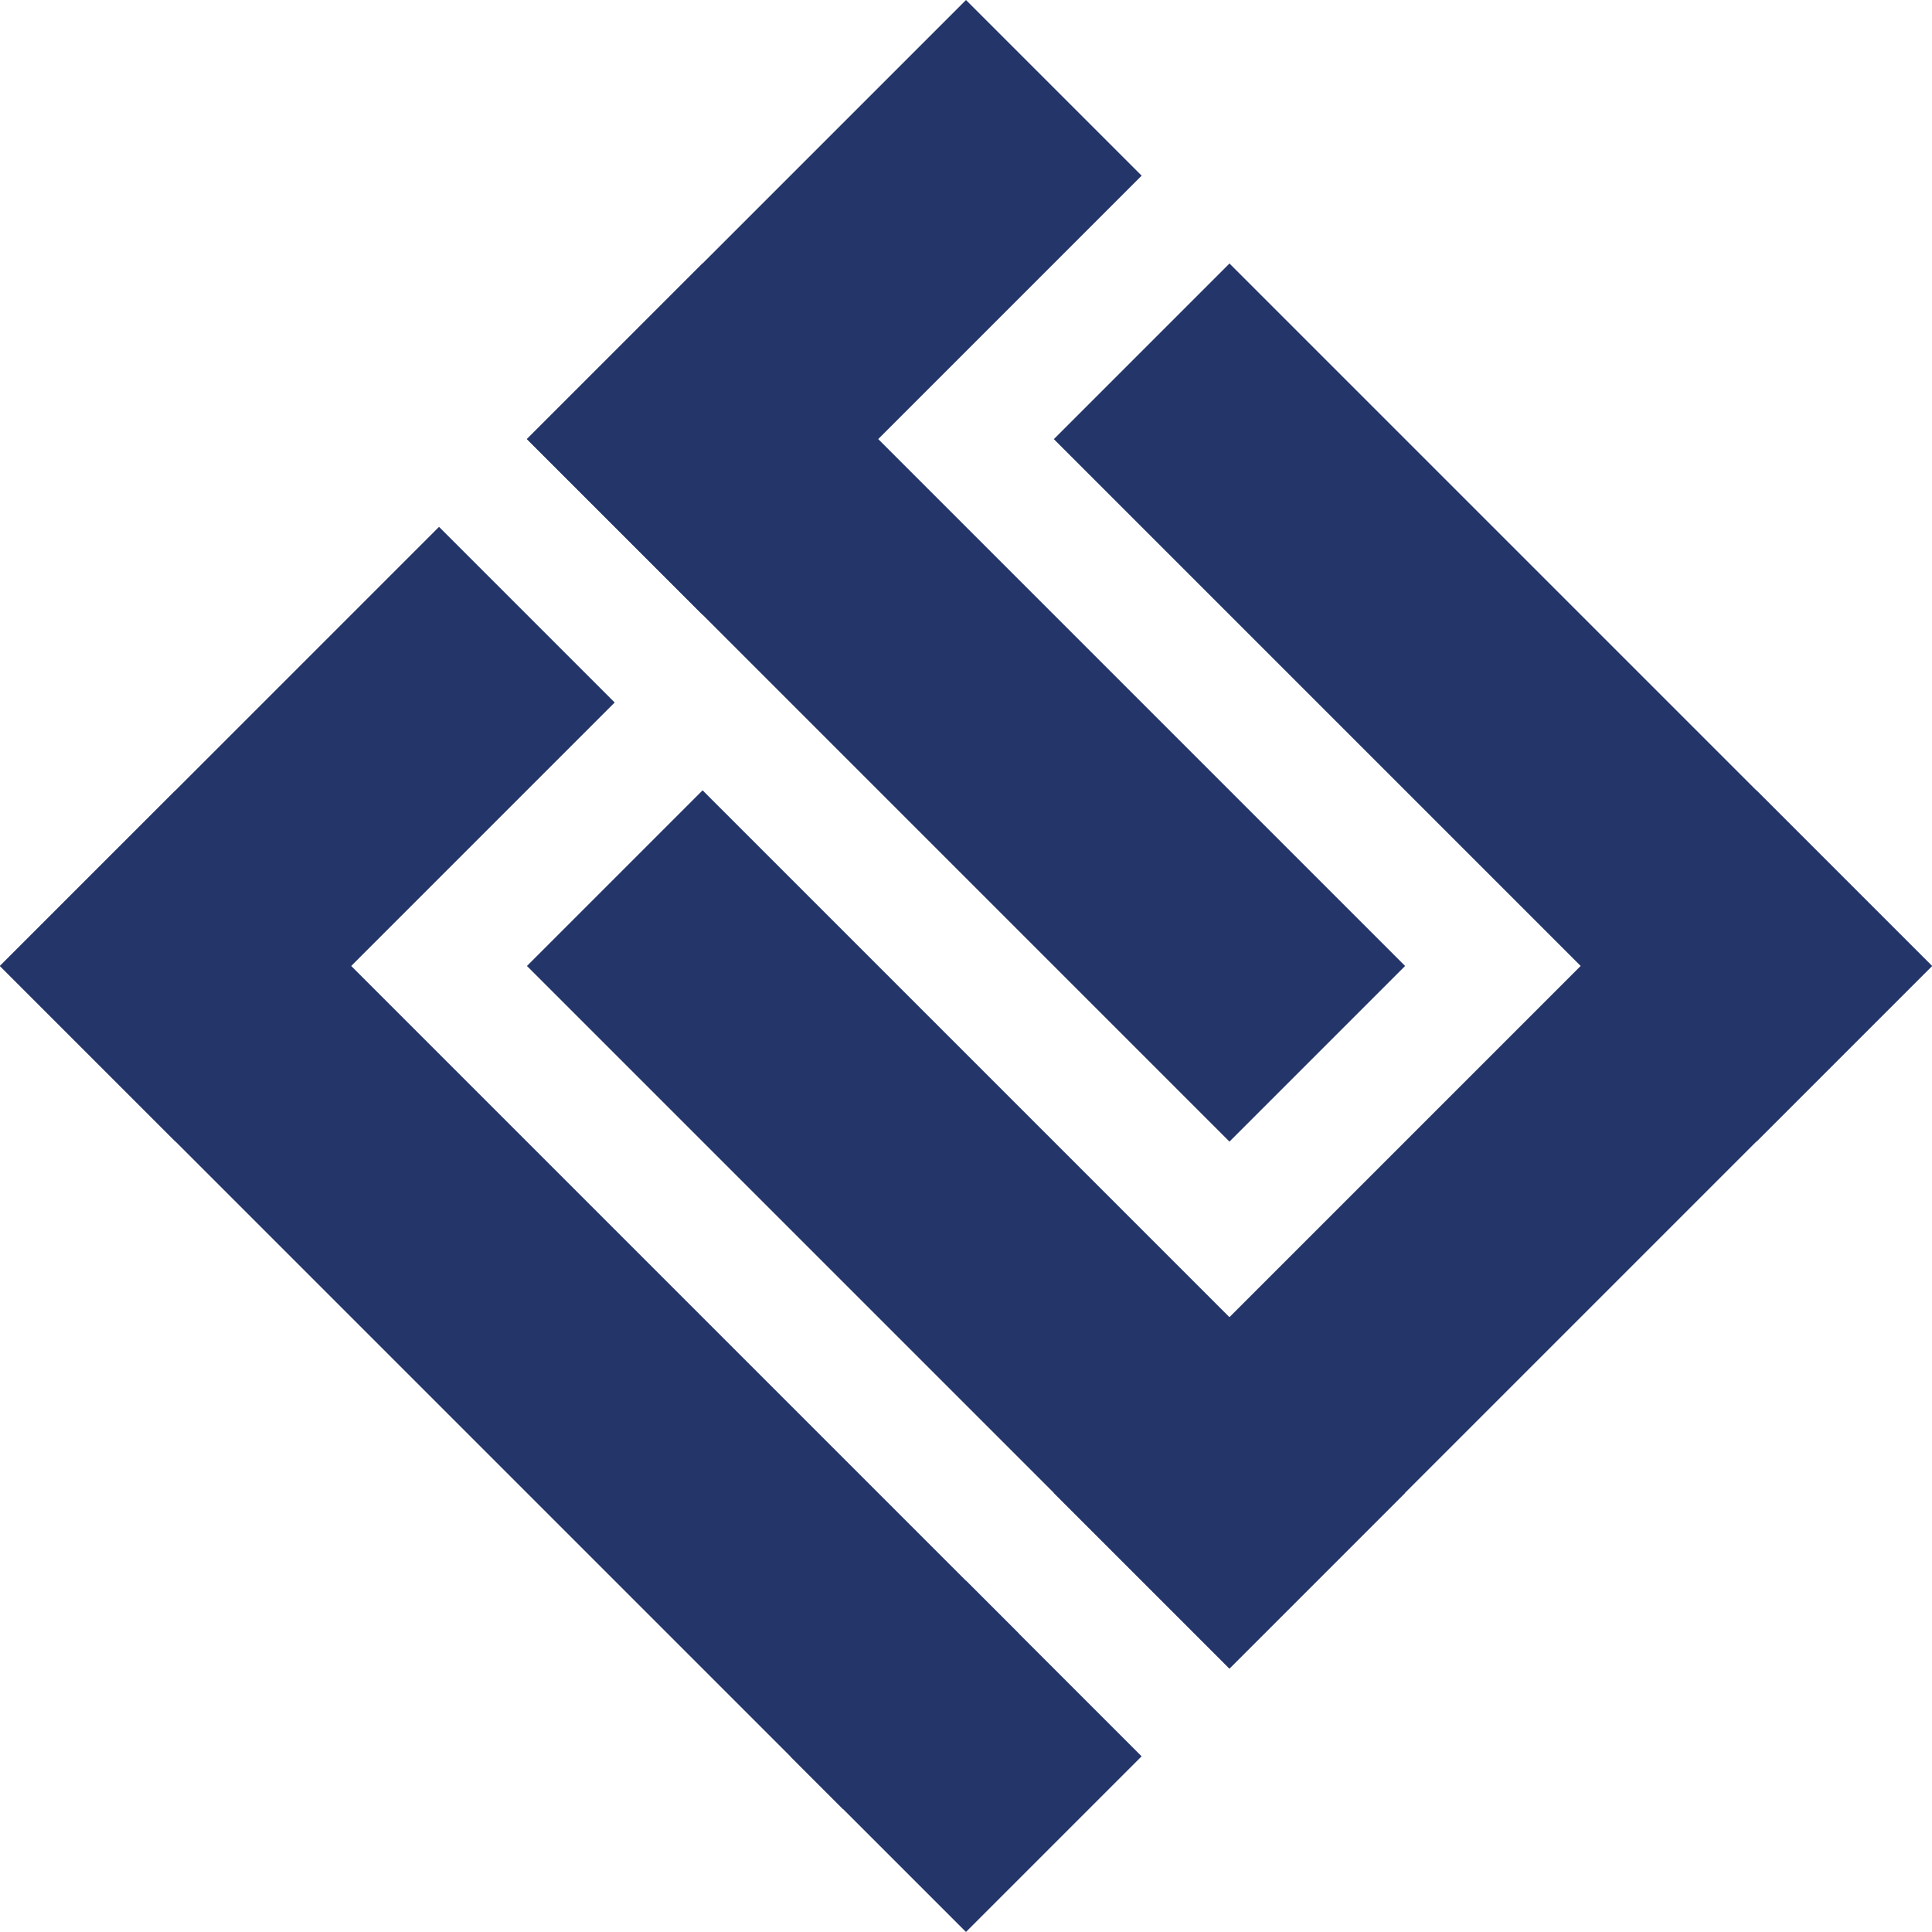
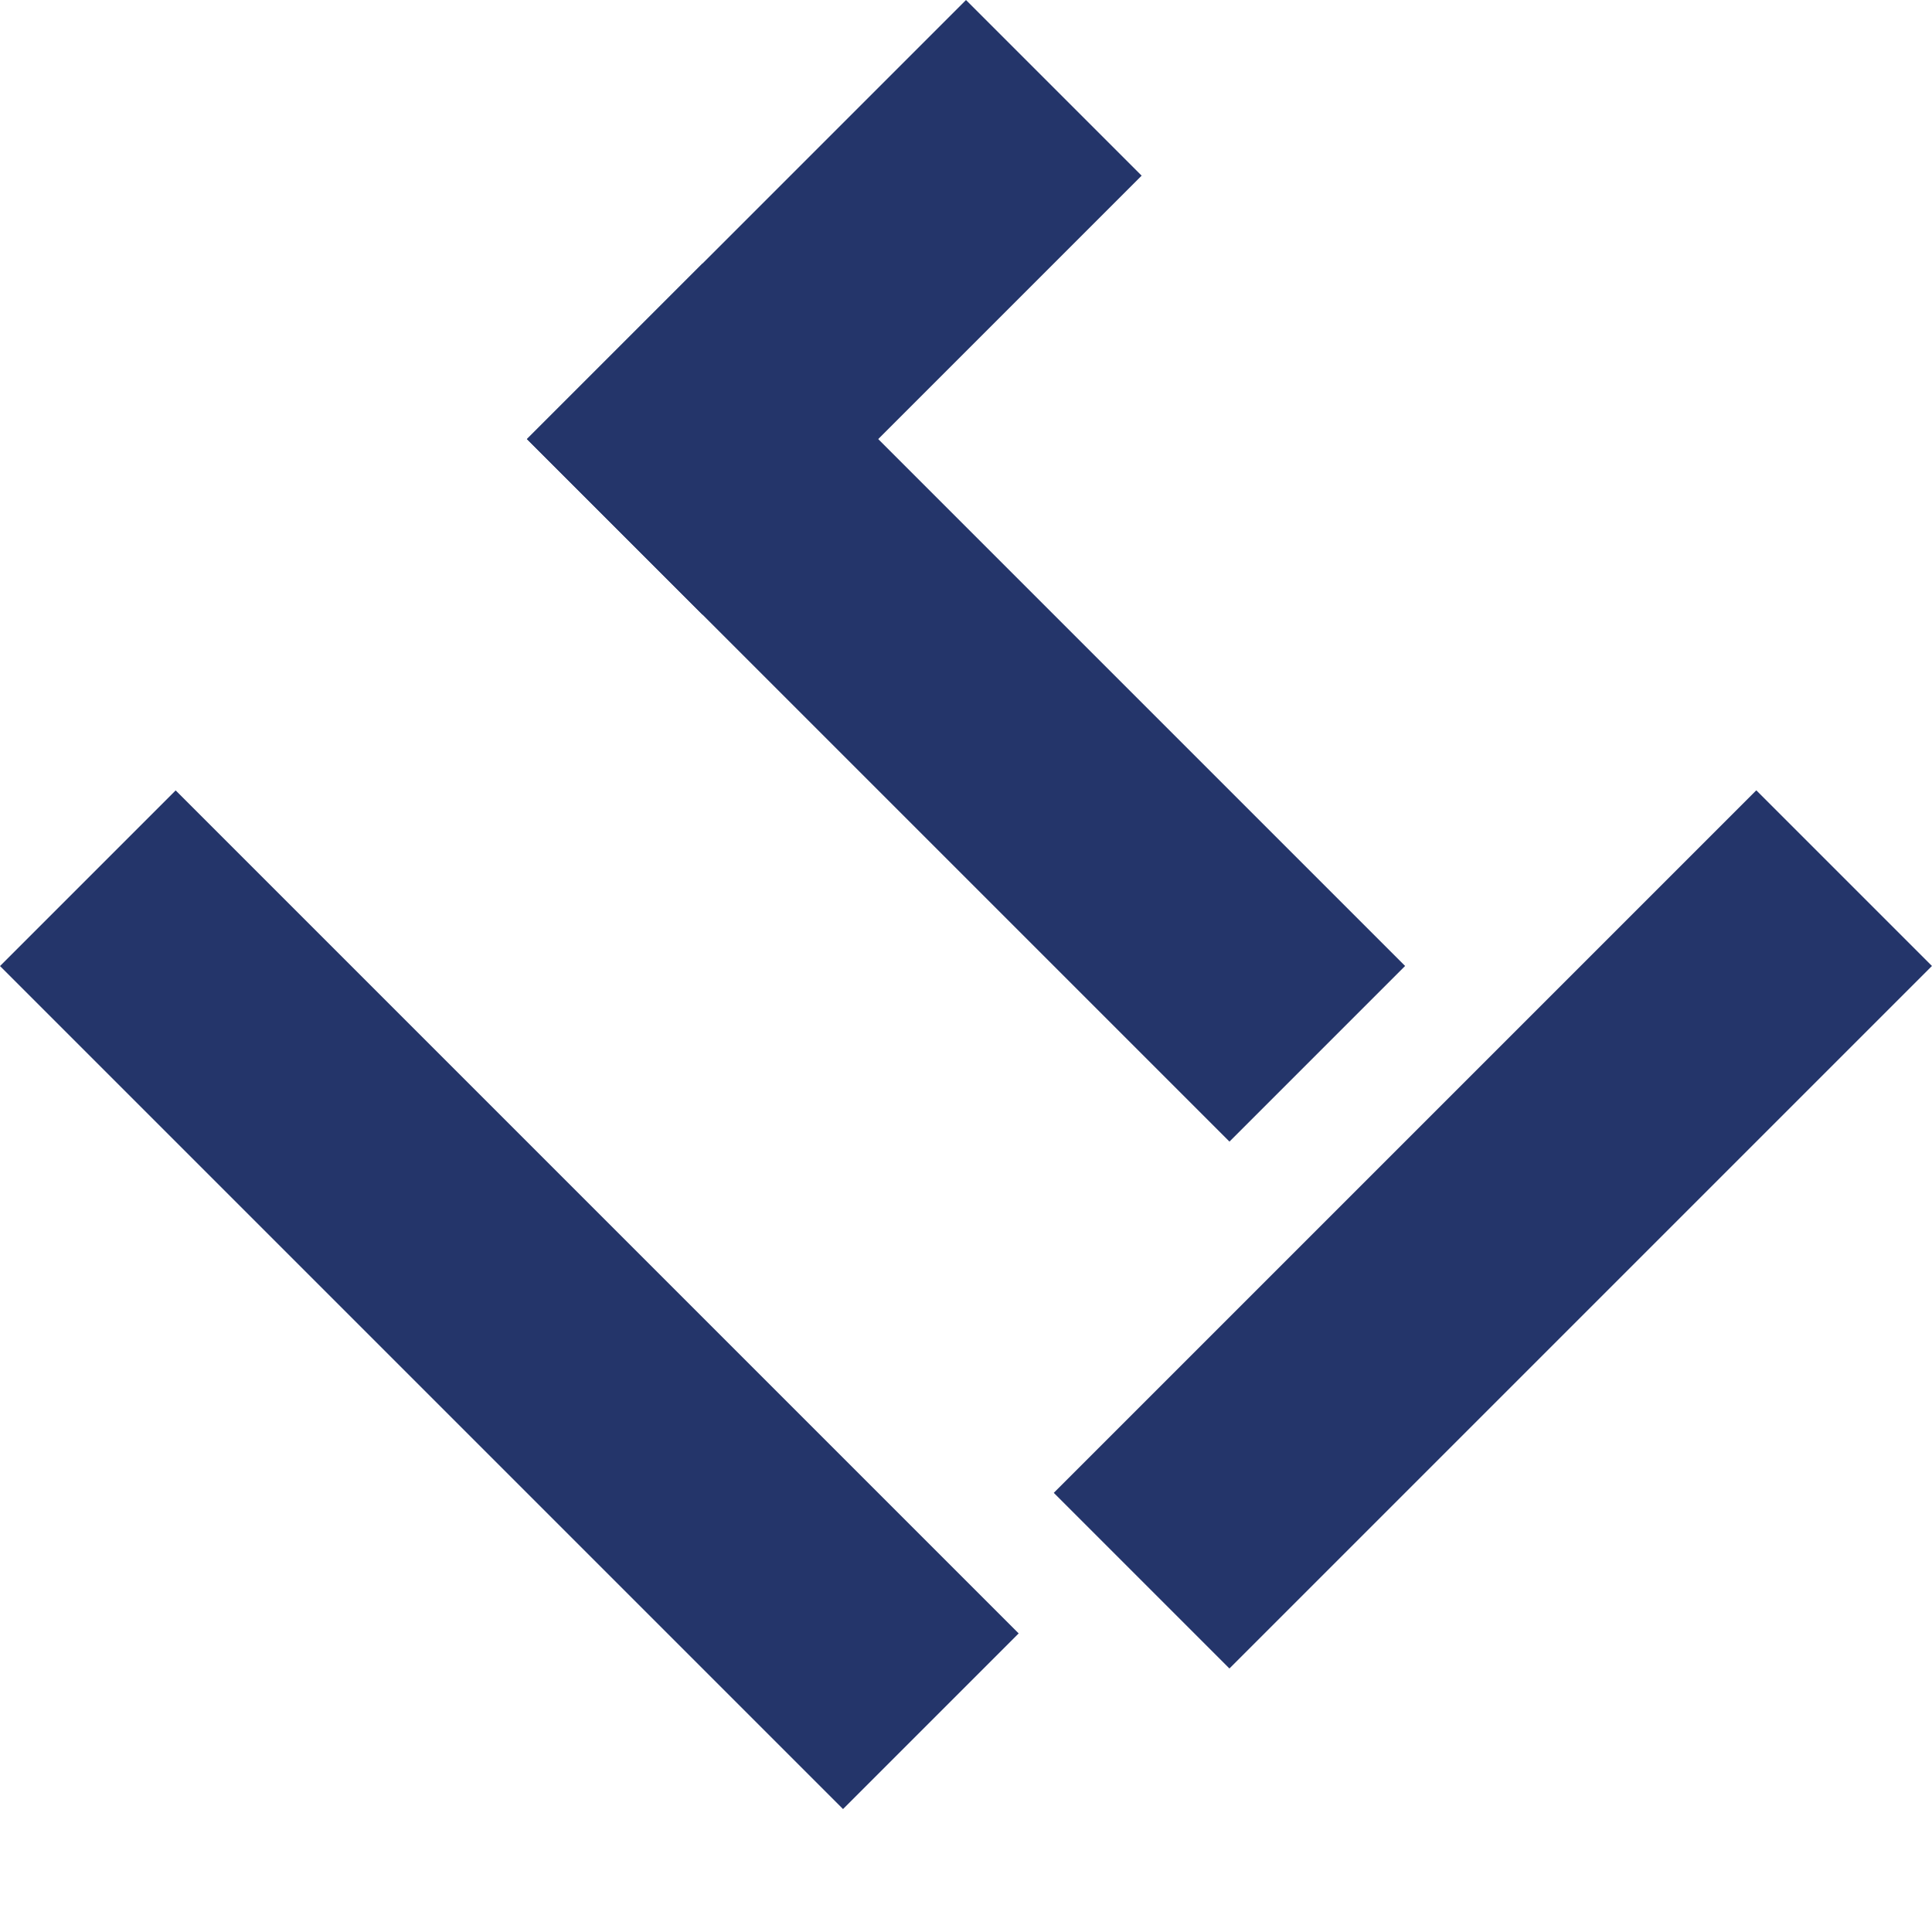
<svg xmlns="http://www.w3.org/2000/svg" id="Livello_1" version="1.1" viewBox="0 0 272.15 272.15">
  <defs>
    <style>
      .st0 {
        fill: #24356a;
      }
    </style>
  </defs>
-   <rect class="st0" x="118.58" y="229.91" width="34.99" height="34.99" transform="translate(-135.09 168.68) rotate(-45)" />
  <rect class="st0" x="140.32" y="155.69" width="139.95" height="34.99" transform="translate(-60.87 199.42) rotate(-45)" />
-   <rect class="st0" x="118.58" y="103.21" width="34.99" height="139.95" transform="translate(-82.6 146.94) rotate(-45)" />
-   <rect class="st0" x="192.8" y="28.99" width="34.99" height="139.95" transform="translate(-8.38 177.69) rotate(-45)" />
  <rect class="st0" x="118.58" y="28.99" width="34.99" height="139.95" transform="translate(-30.12 125.2) rotate(-45)" />
  <rect class="st0" x="73.78" y="25.8" width="87.47" height="34.99" transform="translate(3.81 95.78) rotate(-45)" />
  <rect class="st0" x="54.25" y="99.11" width="34.99" height="167.94" transform="translate(-108.44 104.36) rotate(-45)" />
-   <rect class="st0" x="-.44" y="100.02" width="87.47" height="34.99" transform="translate(-70.42 65.03) rotate(-45)" />
</svg>